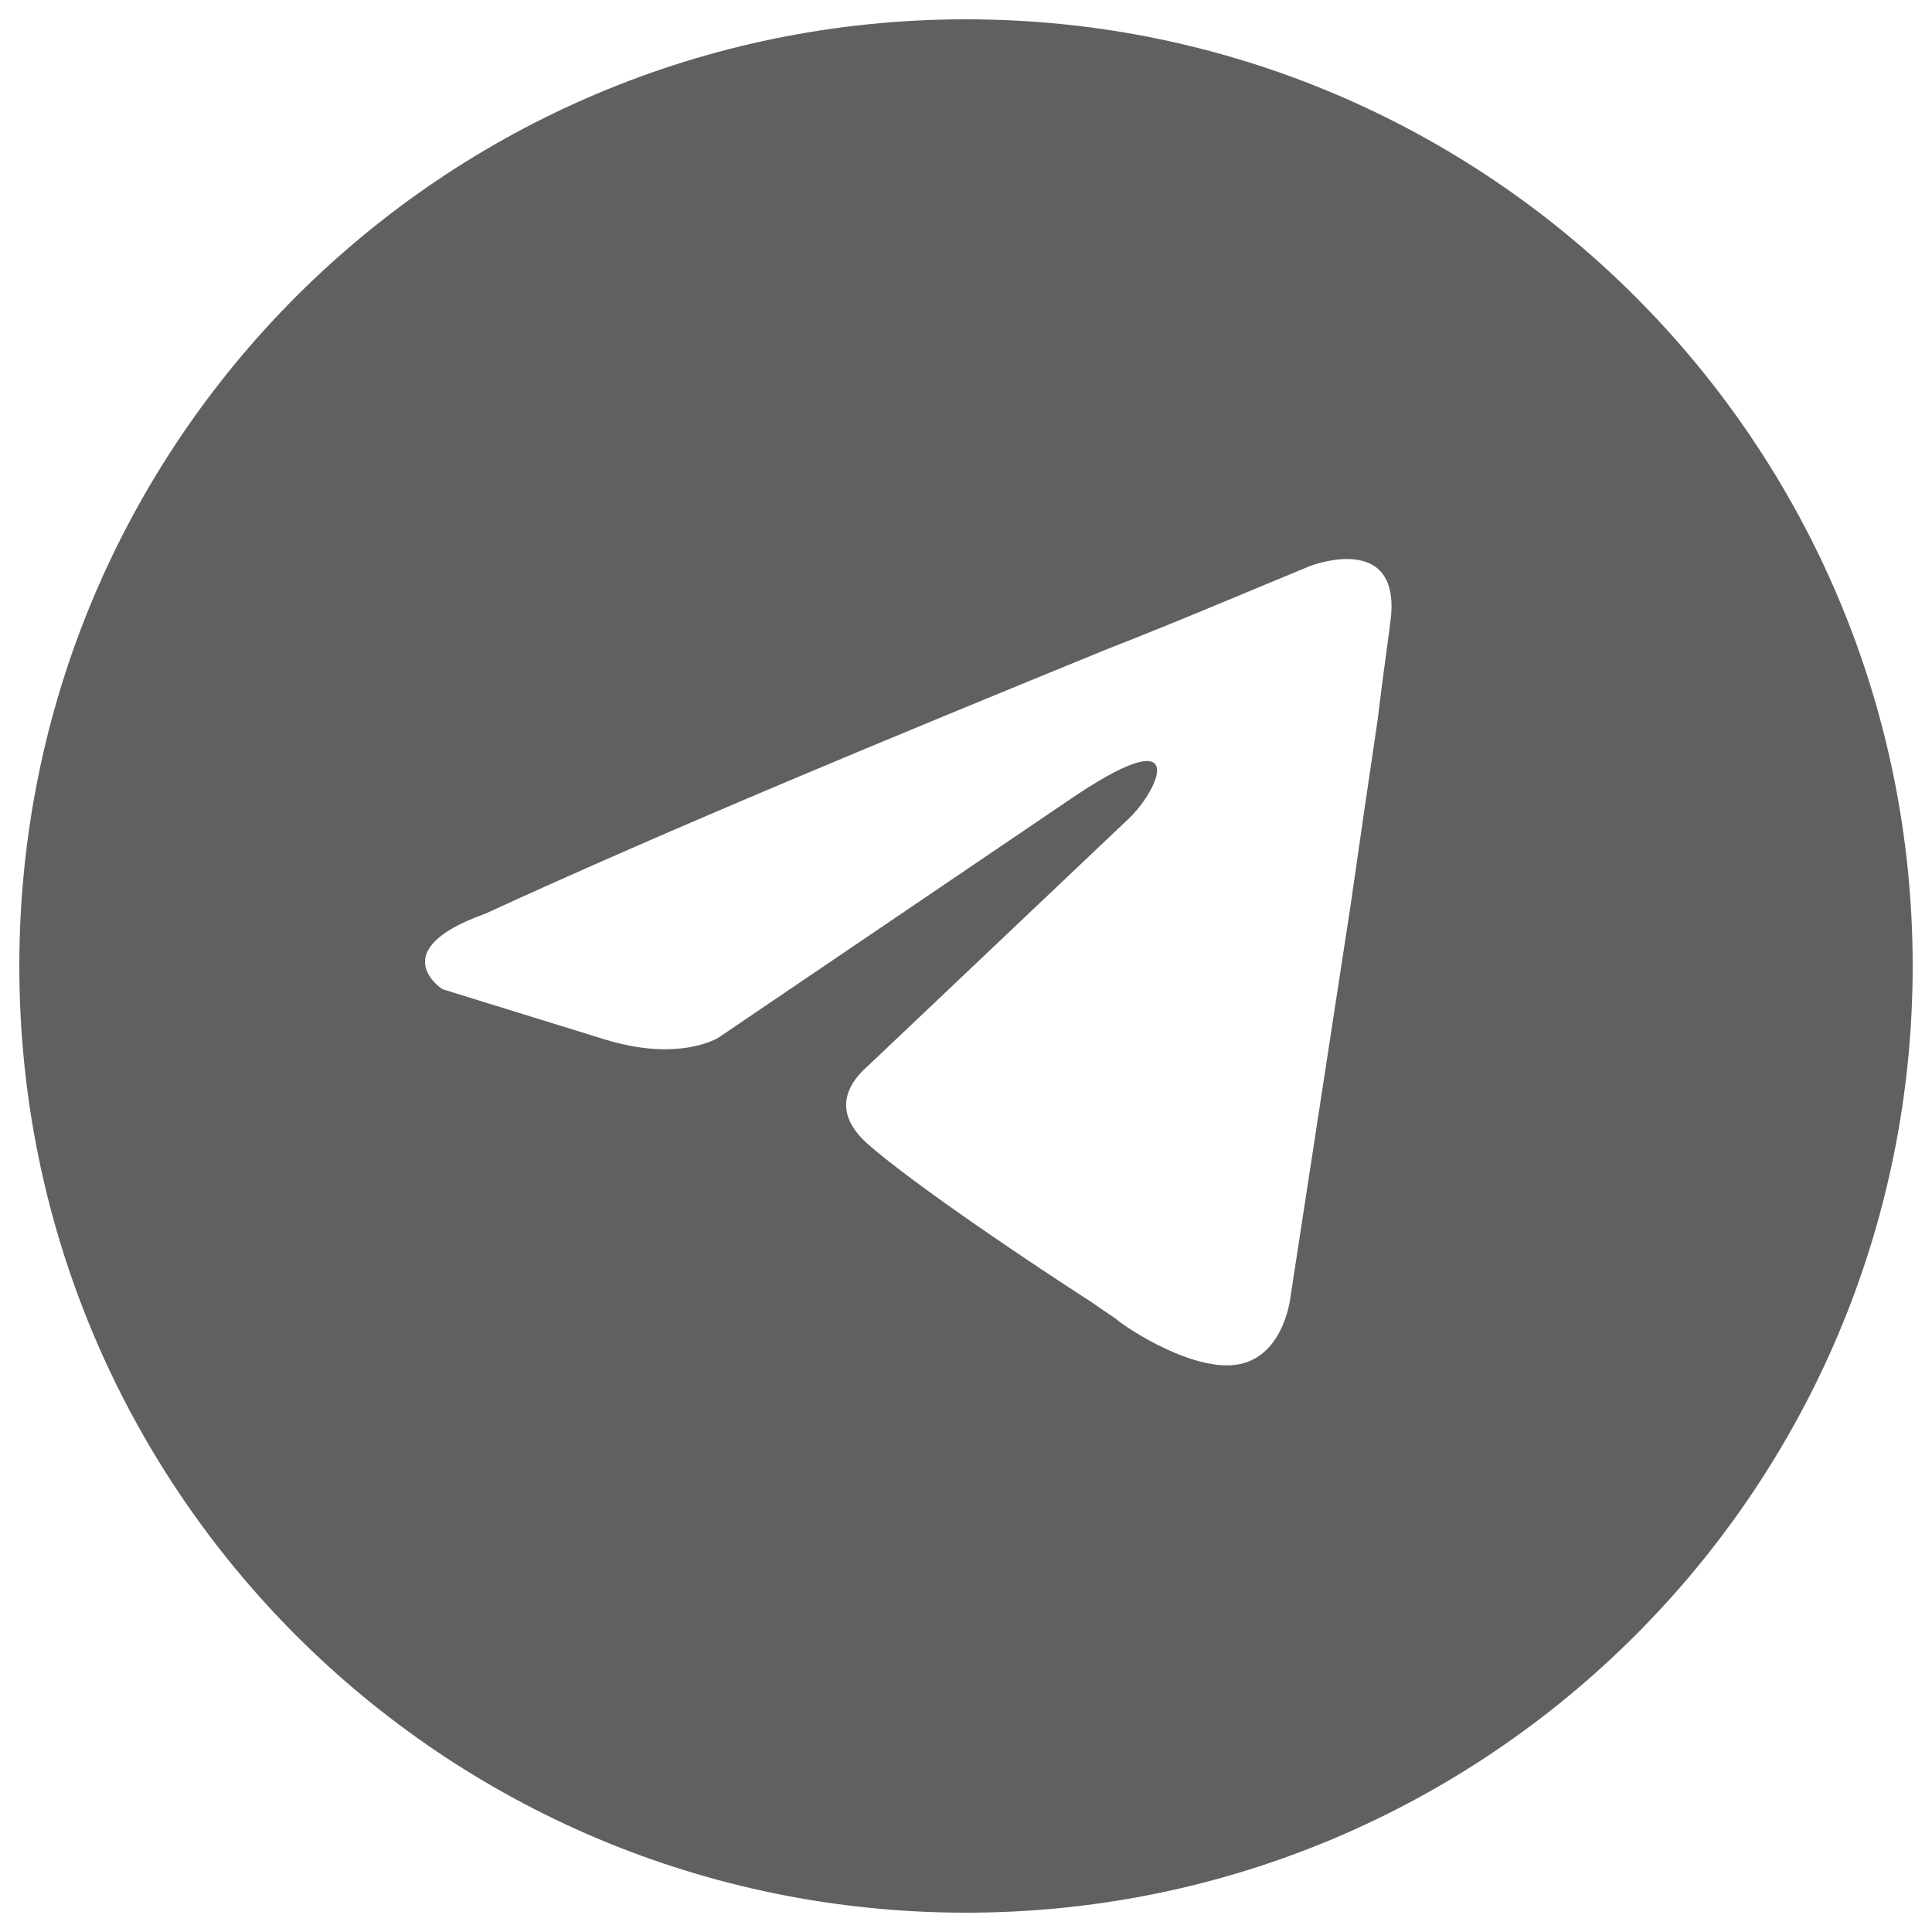
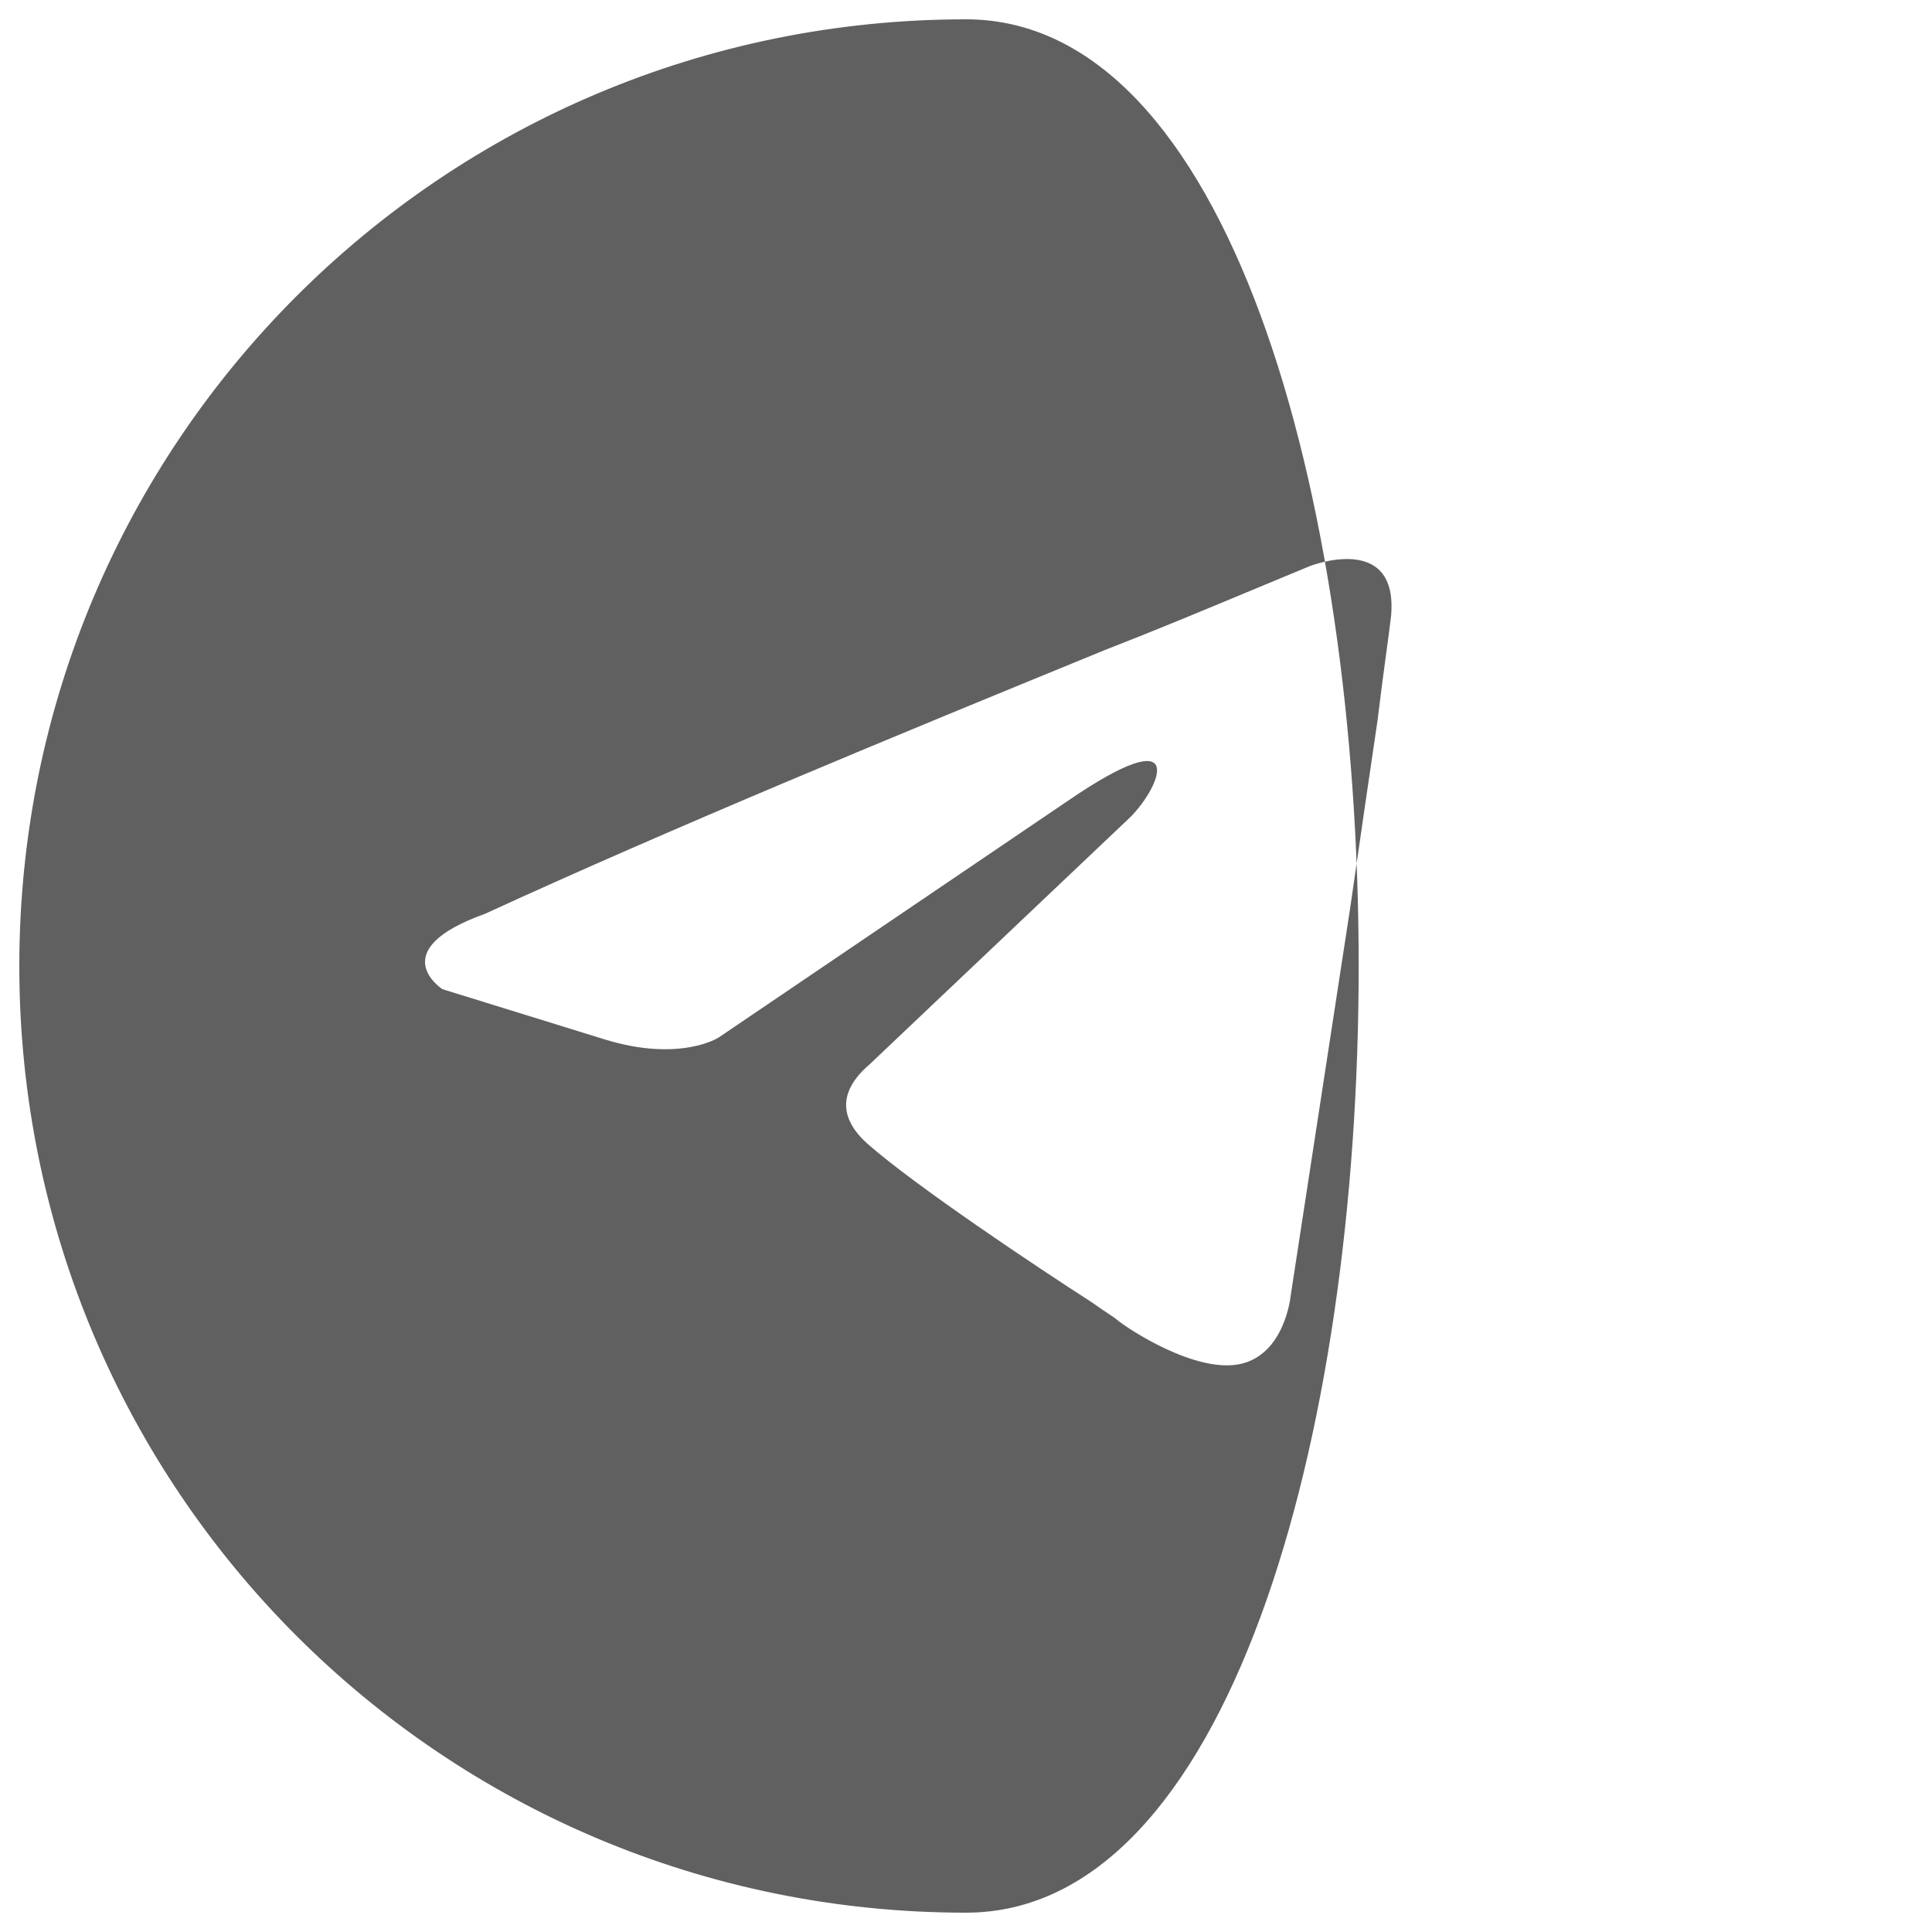
<svg xmlns="http://www.w3.org/2000/svg" id="Layer_1" x="0px" y="0px" viewBox="0 0 100 100" style="enable-background:new 0 0 100 100;" xml:space="preserve">
  <style type="text/css"> .st0{fill:#606060;} </style>
-   <path class="st0" d="M50,1C22.9,1,1,22.9,1,50s21.9,49,49,49s49-22,49-49S77.1,1,50,1z M72,31.9c-0.1,0.9-0.4,2.9-0.7,5.4 c-0.4,2.7-0.9,6.1-1.4,9.6l-3.1,20.2c0,0-0.3,3-2.6,3.5s-5.8-1.8-6.4-2.3c-0.1-0.1-0.6-0.4-1.3-0.9c-2.8-1.8-9.1-6-11.6-8.2 c-0.9-0.8-2-2.3,0.1-4.1l13.5-12.8c1.6-1.6,3.1-5.2-3.3-0.8l-18,12.2c0,0-2,1.3-5.9,0.1l-8.4-2.6c0,0-3.1-2,2.2-3.9 c9.8-4.5,21.2-9.2,32.2-13.7c3.6-1.4,7.1-2.9,10.5-4.3C67.8,29.3,72.4,27.5,72,31.9z" />
+   <path class="st0" d="M50,1C22.9,1,1,22.9,1,50s21.9,49,49,49S77.1,1,50,1z M72,31.9c-0.1,0.9-0.4,2.9-0.7,5.4 c-0.4,2.7-0.9,6.1-1.4,9.6l-3.1,20.2c0,0-0.3,3-2.6,3.5s-5.8-1.8-6.4-2.3c-0.1-0.1-0.6-0.4-1.3-0.9c-2.8-1.8-9.1-6-11.6-8.2 c-0.9-0.8-2-2.3,0.1-4.1l13.5-12.8c1.6-1.6,3.1-5.2-3.3-0.8l-18,12.2c0,0-2,1.3-5.9,0.1l-8.4-2.6c0,0-3.1-2,2.2-3.9 c9.8-4.5,21.2-9.2,32.2-13.7c3.6-1.4,7.1-2.9,10.5-4.3C67.8,29.3,72.4,27.5,72,31.9z" />
</svg>